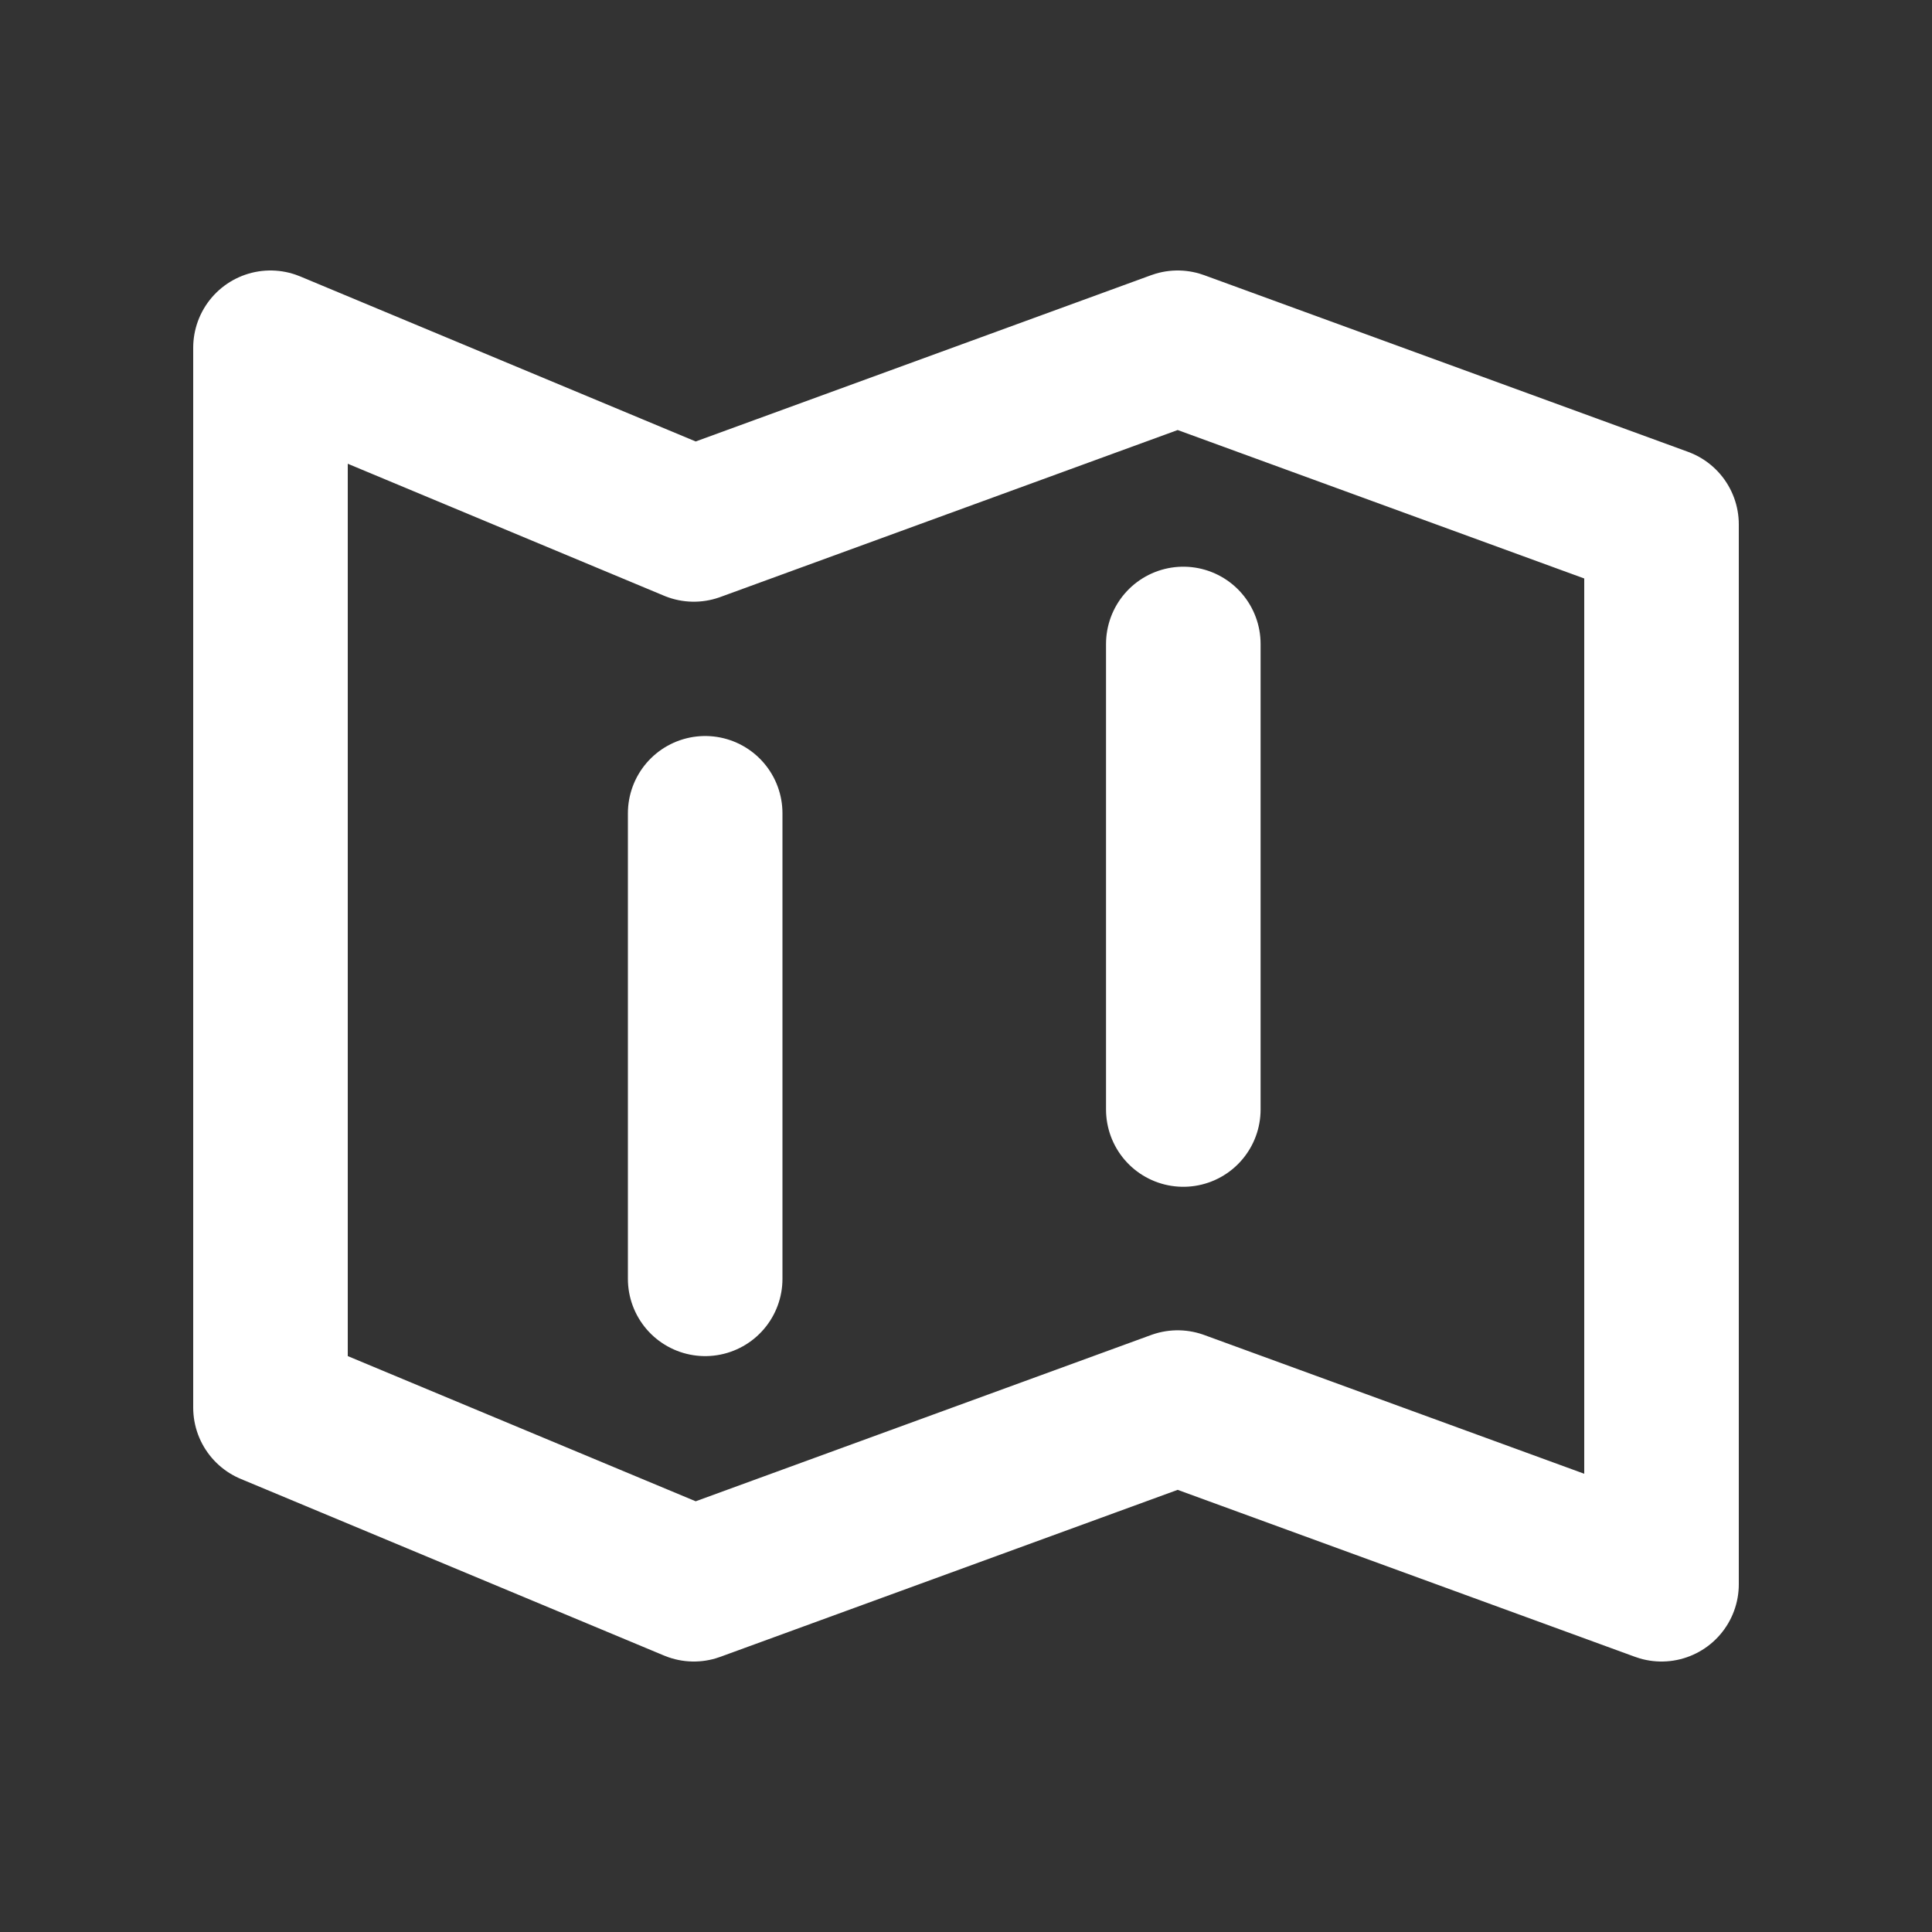
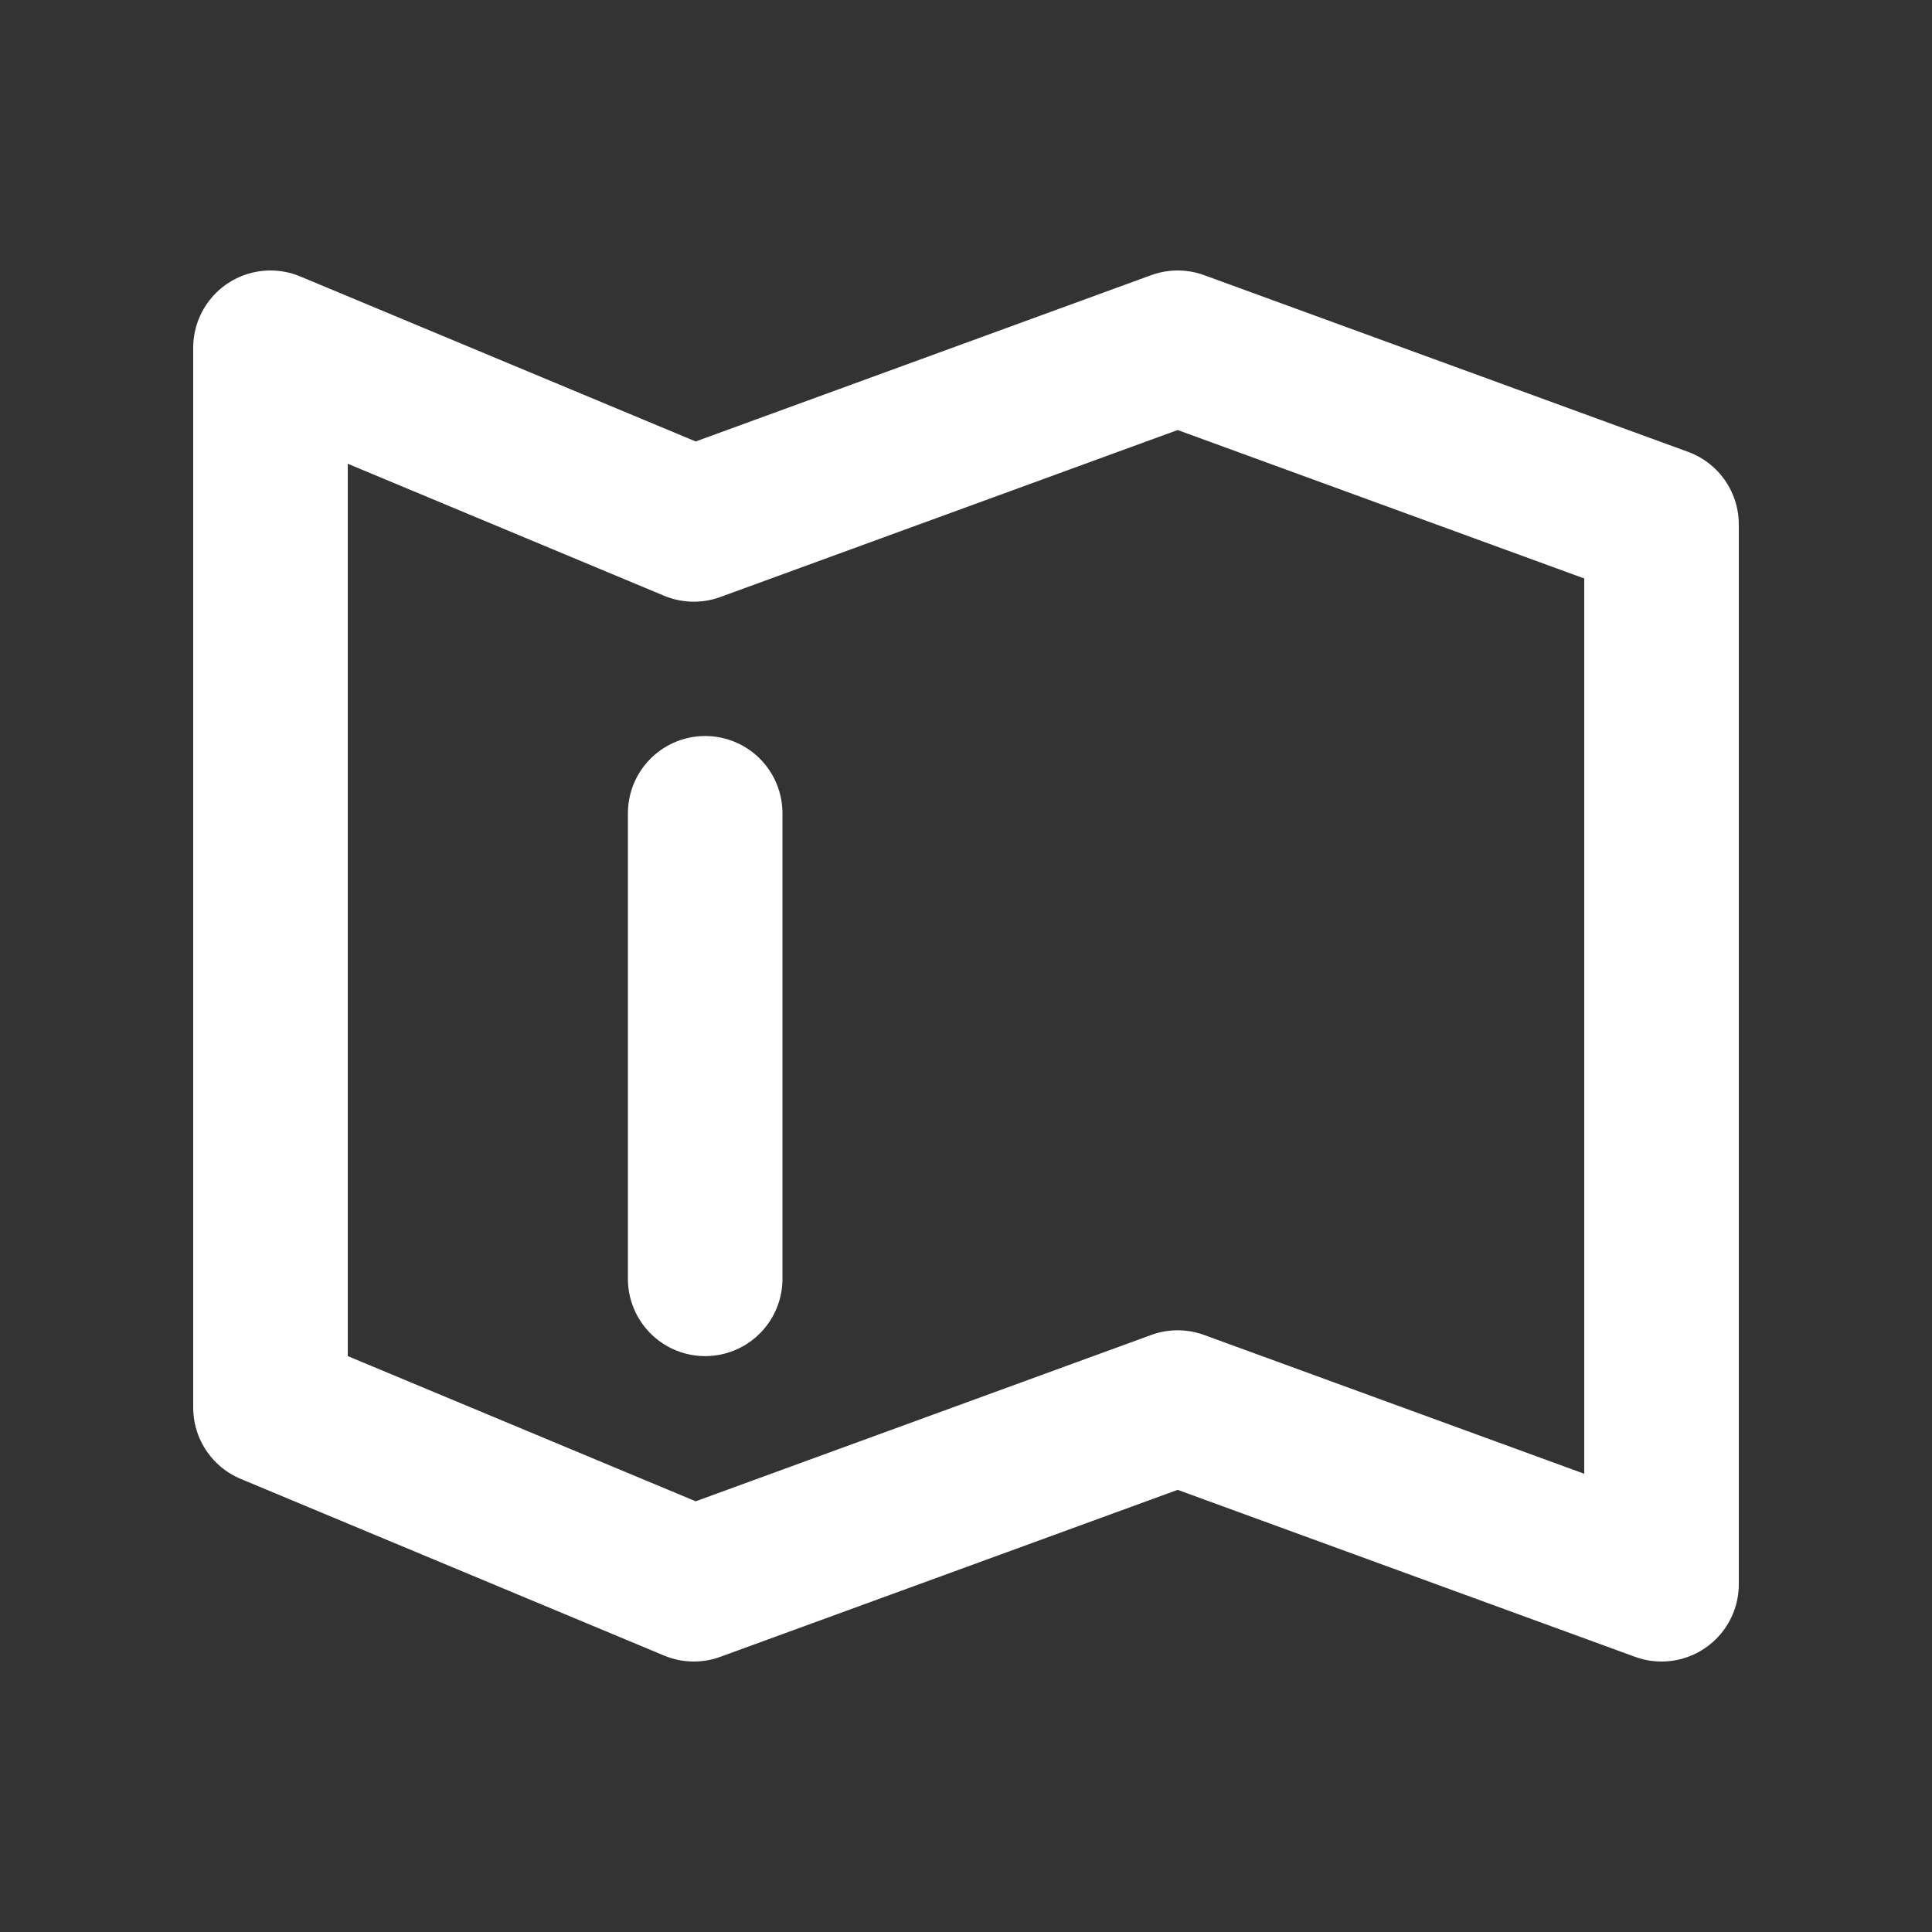
<svg xmlns="http://www.w3.org/2000/svg" width="25" height="25" viewBox="0 0 25 25" fill="none">
  <rect x="0" y="0" width="25" height="25" fill="#333333" stroke="none" />
-   <path d="M9.125 16.548V10.524M15.312 14.357V8.333M3.5 18.214V4.5L8.978 6.786L15.239 4.5L21.5 6.786V20.5L15.239 18.214L8.978 20.5L3.5 18.214Z" stroke="white" stroke-width="2" stroke-linecap="round" stroke-linejoin="round" />
+   <path d="M9.125 16.548V10.524M15.312 14.357M3.5 18.214V4.5L8.978 6.786L15.239 4.5L21.5 6.786V20.5L15.239 18.214L8.978 20.5L3.5 18.214Z" stroke="white" stroke-width="2" stroke-linecap="round" stroke-linejoin="round" />
</svg>